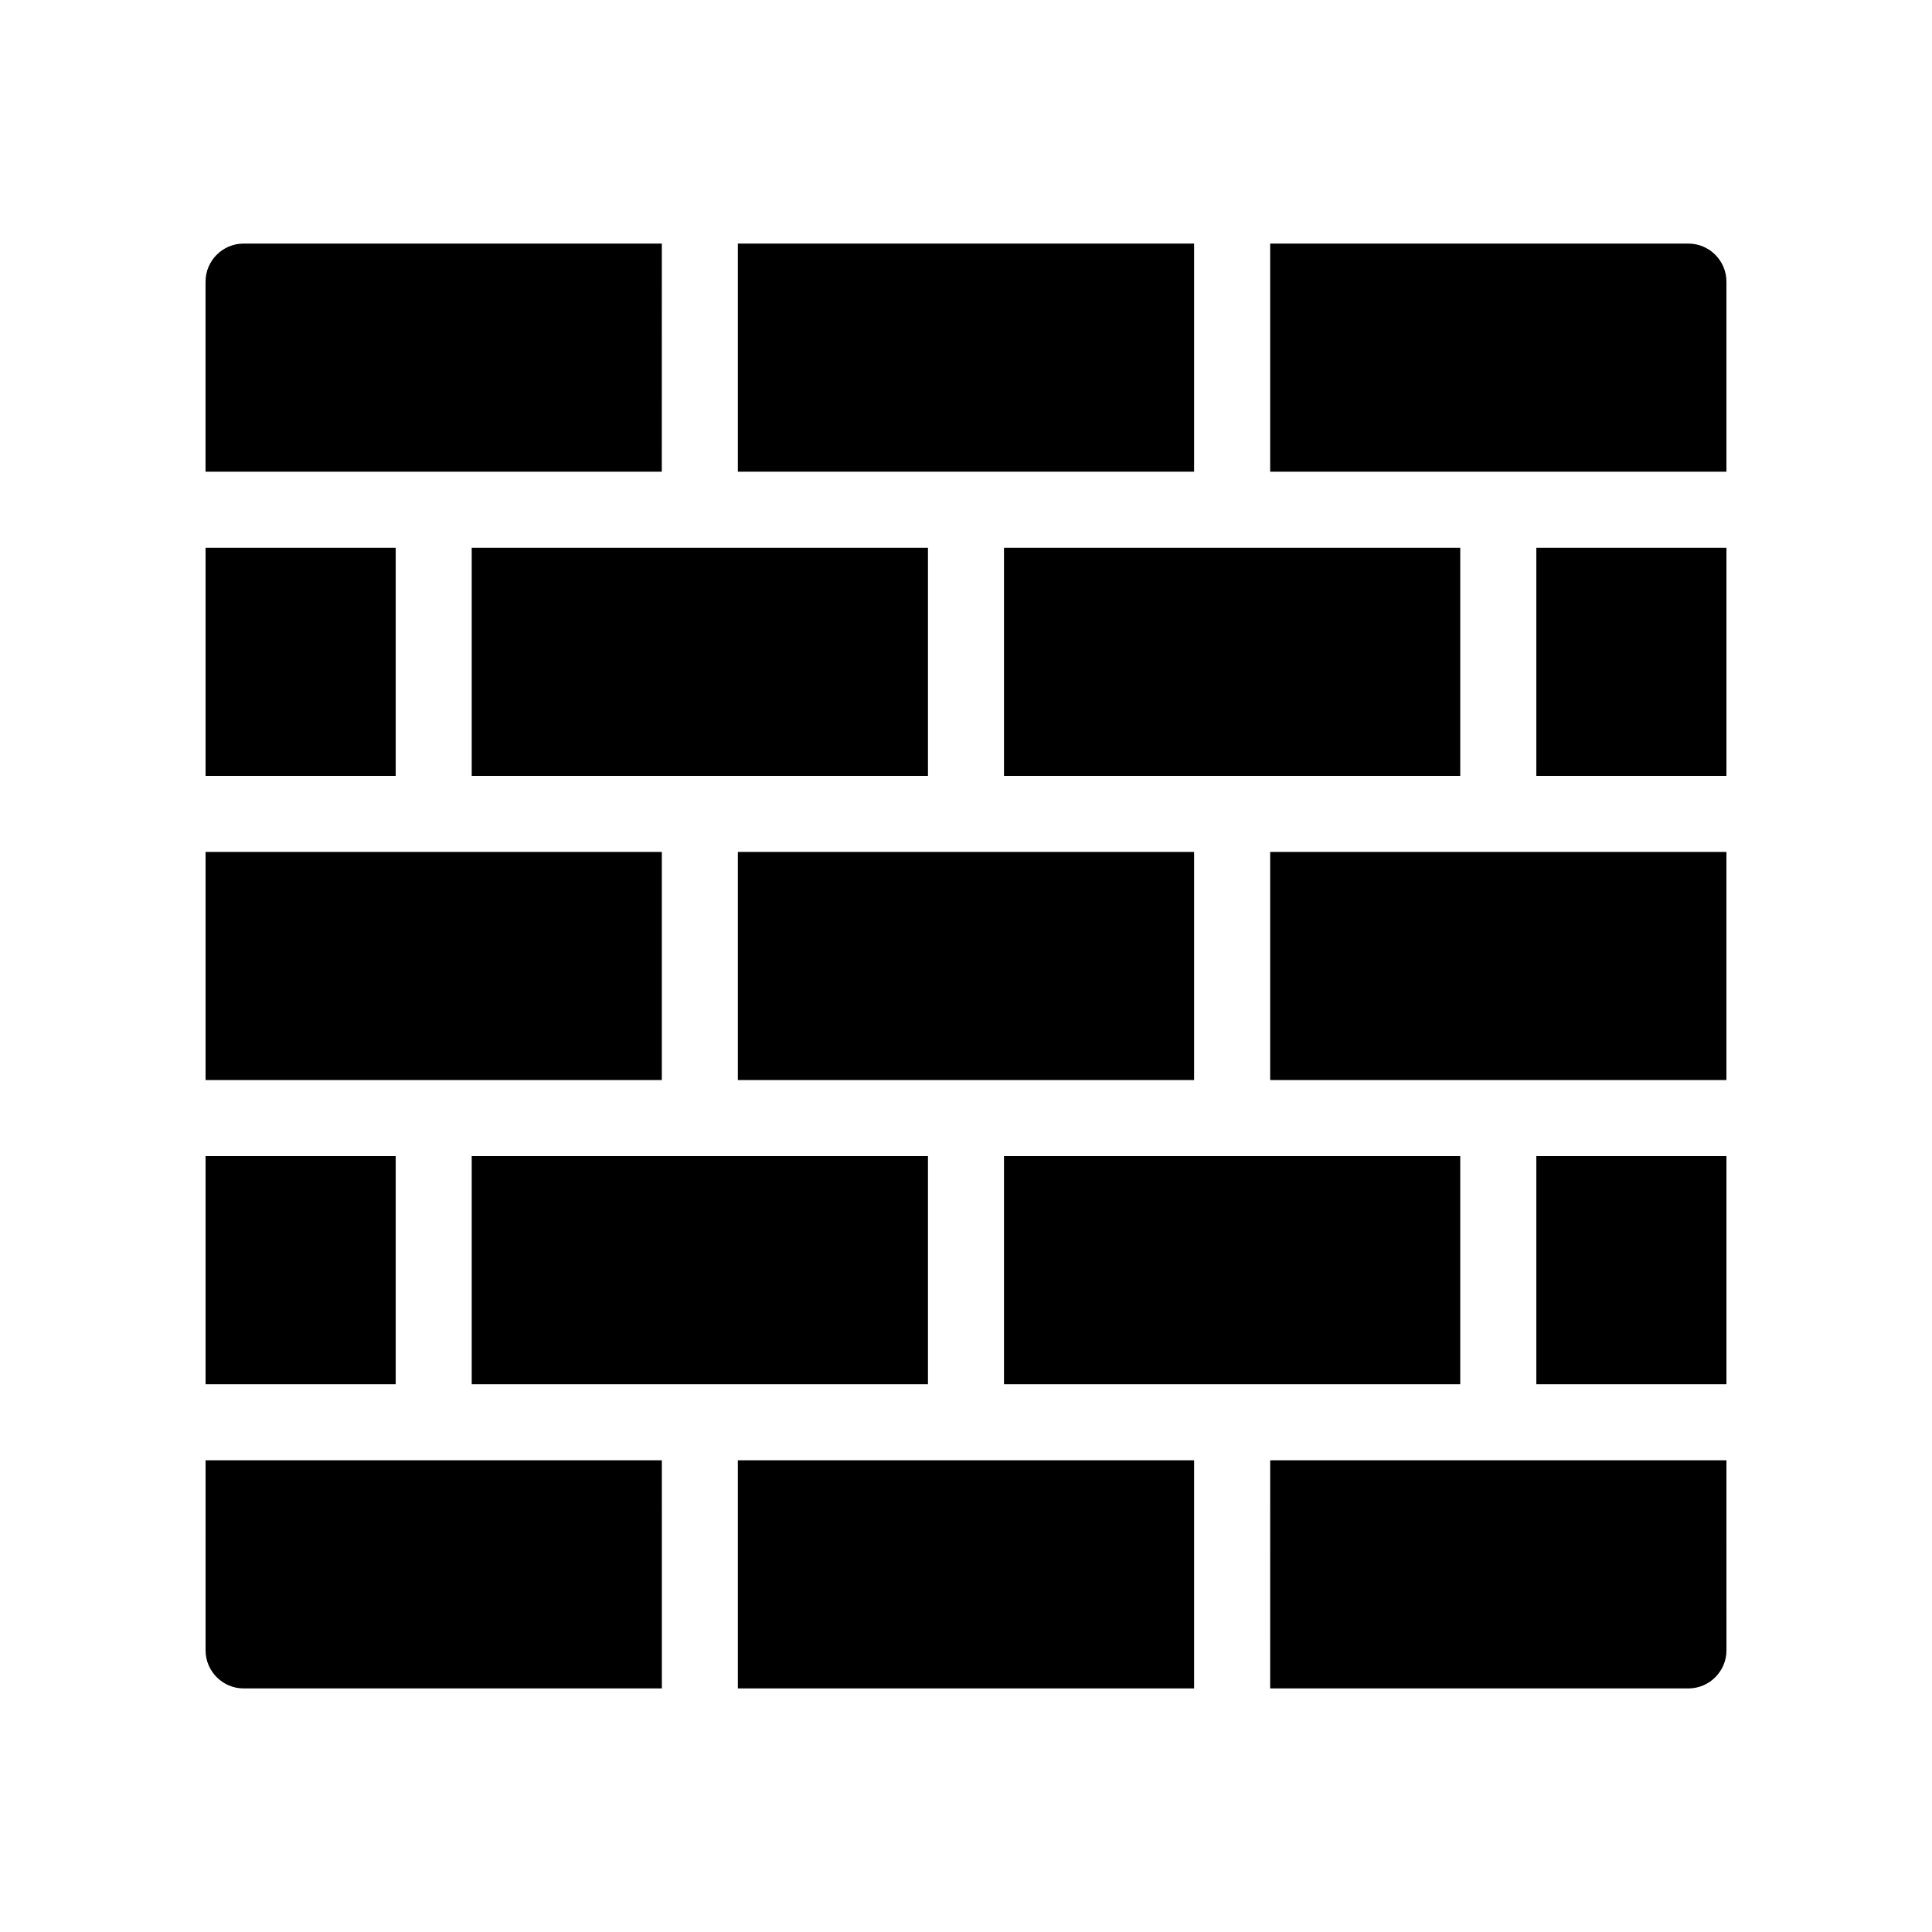
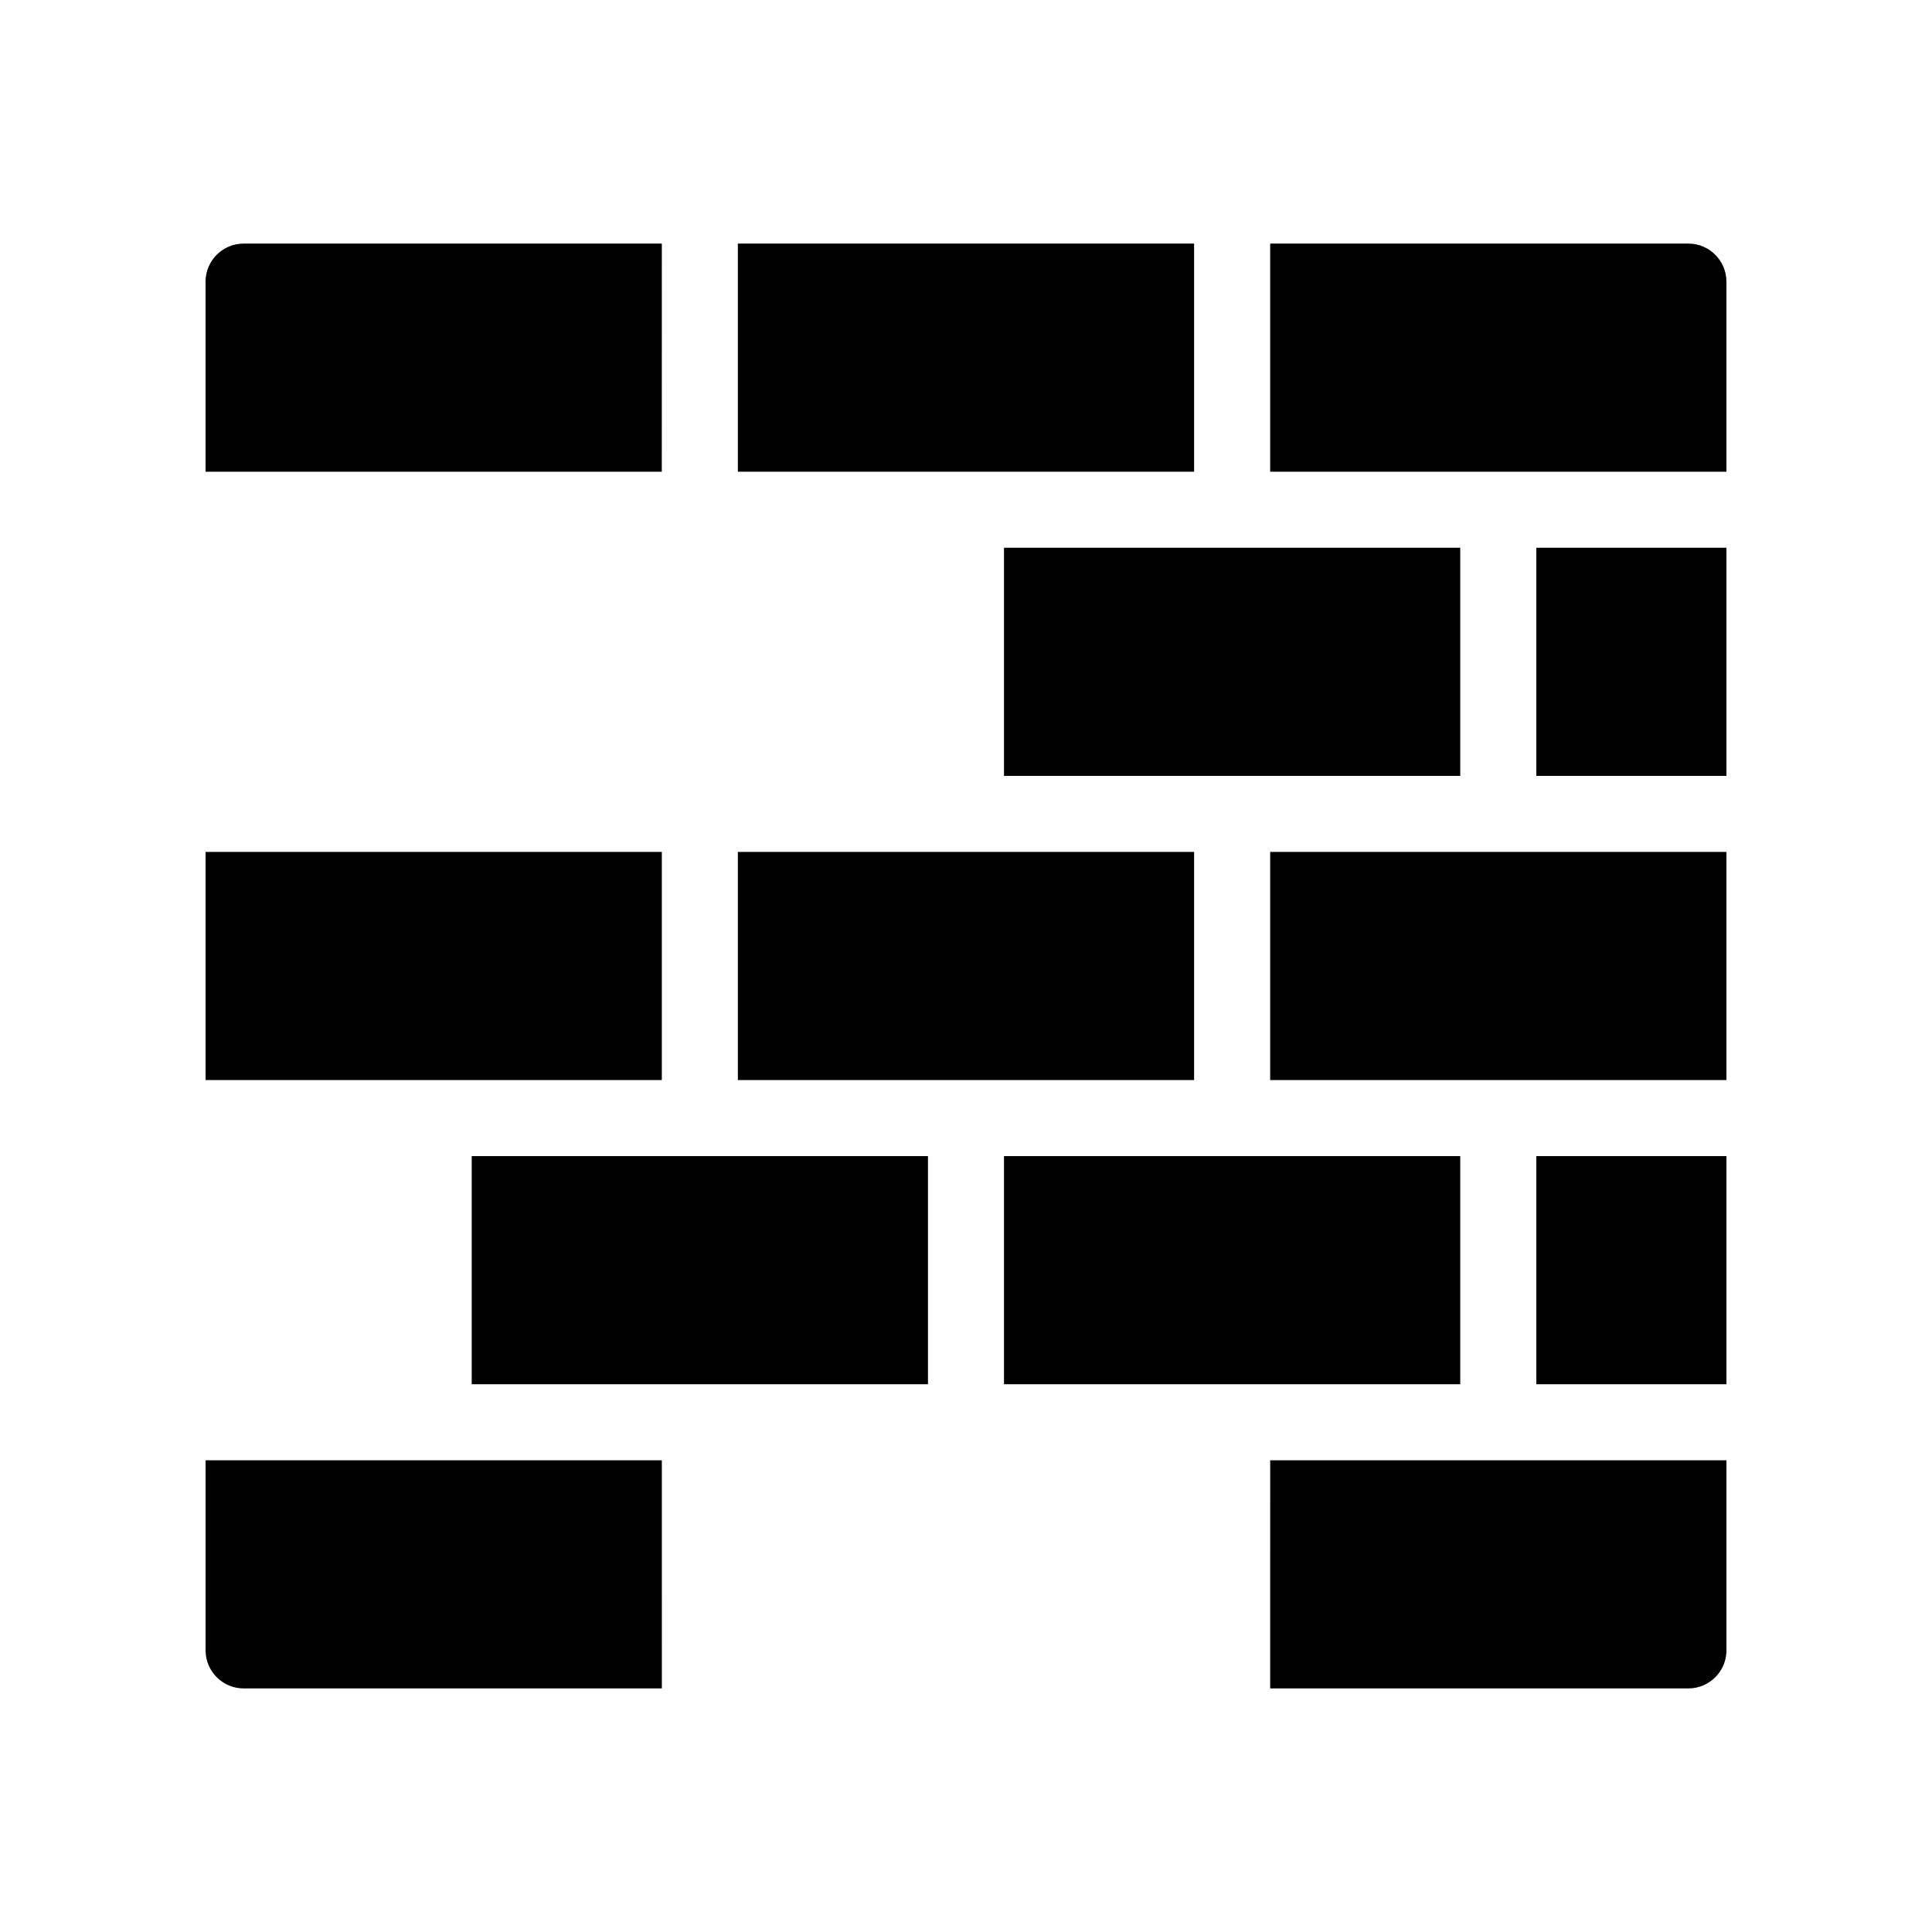
<svg xmlns="http://www.w3.org/2000/svg" fill="#000000" width="800px" height="800px" version="1.1" viewBox="144 144 512 512">
  <g>
    <path d="m198.48 369.77h120.91v60.457h-120.91z" />
-     <path d="m269.01 289.16h120.91v60.457h-120.91z" />
    <path d="m339.54 208.55h120.91v60.457h-120.91z" />
    <path d="m269.01 450.38h120.91v60.457h-120.91z" />
    <path d="m410.07 450.38h120.91v60.457h-120.91z" />
    <path d="m410.07 289.16h120.91v60.457h-120.91z" />
    <path d="m591.45 208.55h-110.84v60.457h120.91v-50.379c0-5.543-4.535-10.078-10.078-10.078z" />
    <path d="m339.54 369.77h120.91v60.457h-120.91z" />
    <path d="m480.61 369.77h120.91v60.457h-120.91z" />
    <path d="m551.14 450.38h50.383v60.457h-50.383z" />
    <path d="m551.14 289.16h50.383v60.457h-50.383z" />
    <path d="m480.61 591.45h110.84c5.543 0 10.078-4.535 10.078-10.078l-0.004-50.379h-120.91z" />
-     <path d="m198.48 450.38h50.383v60.457h-50.383z" />
-     <path d="m198.48 289.16h50.383v60.457h-50.383z" />
+     <path d="m198.48 289.16h50.383h-50.383z" />
    <path d="m319.39 208.55h-110.84c-5.543 0-10.078 4.535-10.078 10.078v50.383h120.91z" />
    <path d="m198.48 581.37c0 5.543 4.535 10.078 10.078 10.078h110.84l-0.004-60.461h-120.91z" />
-     <path d="m339.54 530.99h120.91v60.457h-120.91z" />
  </g>
</svg>